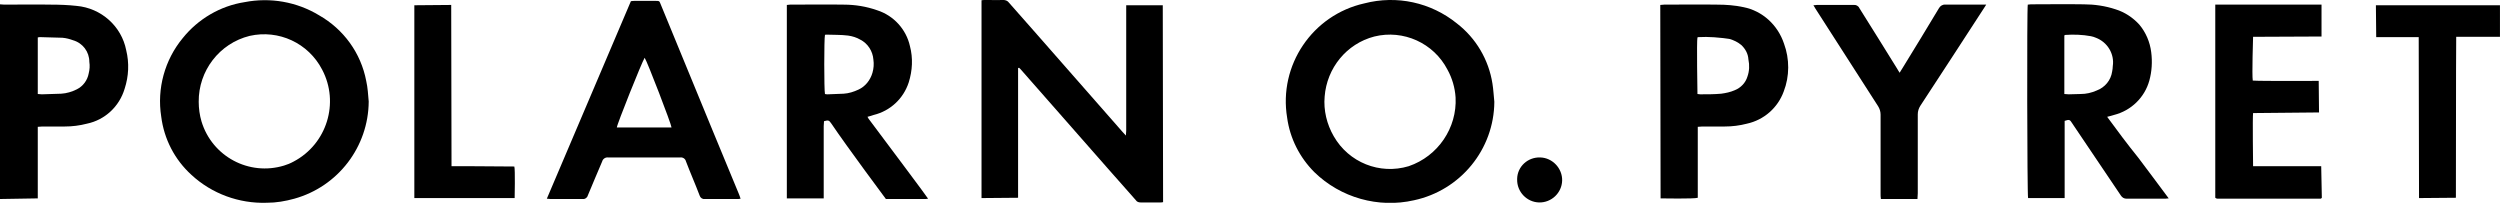
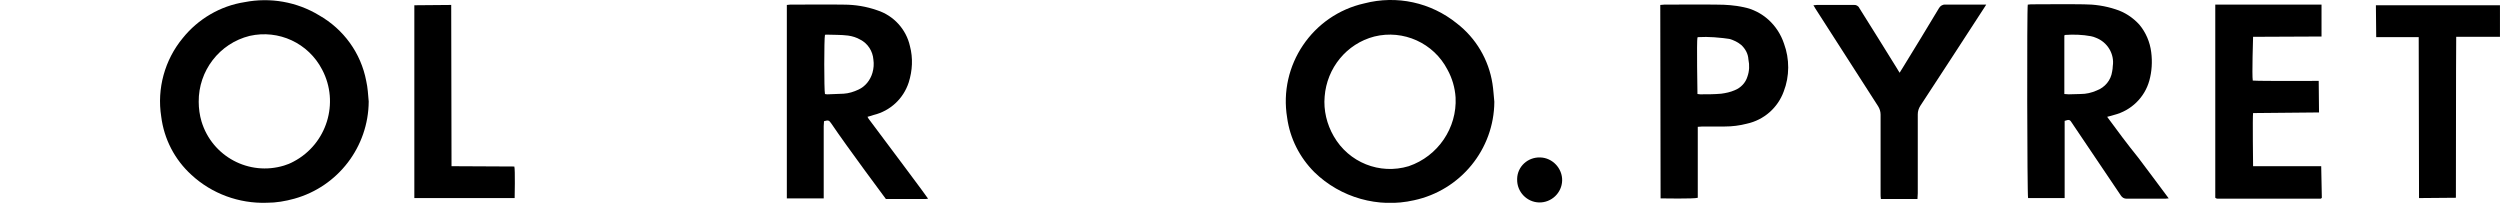
<svg xmlns="http://www.w3.org/2000/svg" version="1.1" id="Layer_1" x="0px" y="0px" viewBox="0 0 800 64.9" style="enable-background:new 0 0 800 64.9;" xml:space="preserve">
  <g transform="translate(-380 -956)">
    <g transform="translate(-1765.313 642.383)">
-       <path d="M2169.8,315.5c-2.7-0.3-5.5-0.4-8.2-0.4c-5-0.1-9.9,0-14.9,0c-0.5,0-0.9-0.1-1.4-0.1v62.3l12.1-0.2v-22.9    c0.6,0,1-0.1,1.4-0.1c2.4,0,4.8,0,7.2,0c2.4,0,4.8-0.3,7.1-0.9c5.8-1.2,10.4-5.5,12.1-11.2c1.3-4,1.5-8.2,0.5-12.3    C2184.2,322,2177.7,316.2,2169.8,315.5z M2173.7,337.1c-0.4,2.2-1.8,4.1-3.8,5.1c-1.6,0.8-3.3,1.3-5,1.4c-2.1,0.1-4.1,0.1-6.2,0.2    c-0.4,0-0.8-0.1-1.3-0.1v-18.1c0.3-0.1,0.6-0.1,0.9-0.1c2.3,0.1,4.6,0.1,7,0.2c1.2,0.1,2.3,0.4,3.4,0.8c3.1,0.9,5.2,3.7,5.2,6.9    C2174.1,334.7,2174,335.9,2173.7,337.1L2173.7,337.1z" />
-       <path d="M2505.7,315.3v40.1l-0.1,1.6c0,0-0.8-0.9-1.1-1.2l-27.3-31.1c-3-3.4-6-6.8-9-10.2c-0.4-0.6-1.1-0.9-1.9-0.9    c-1.9,0.1-3.9,0-5.8,0c-0.4,0-1.1,0.1-1.1,0.1V377l11.7-0.1v-41.5l0.3-0.1c0.2,0.2,0.5,0.4,0.7,0.7c3.4,3.8,27.8,31.7,36.7,41.7    c0.3,0.5,0.9,0.7,1.5,0.7c2.1,0,4.2,0,6.3,0c0.3,0,0.6,0,0.9-0.1l-0.1-63L2505.7,315.3z" />
      <path d="M2247.4,318.5c-7.1-4.3-15.6-5.8-23.8-4.2c-7.8,1.2-14.9,5.4-19.8,11.5c-5.8,7-8.3,16.2-6.9,25.1    c0.9,7.2,4.3,13.8,9.7,18.7c6.5,6,15.2,9.2,24.1,8.9c3,0,5.9-0.5,8.8-1.3c14-3.9,23.7-16.6,23.8-31.1c-0.2-2.2-0.3-4.4-0.8-6.6    C2260.8,330.6,2255.3,323,2247.4,318.5z M2236.2,366.6c-11.2,3.4-23-2.9-26.4-14.1c-0.6-2-0.9-4.2-0.9-6.3    c-0.1-9.9,6.6-18.7,16.3-21.1c9.3-2.1,18.8,2.3,23.2,10.8c5.6,10.6,1.5,23.8-9.1,29.4C2238.2,365.9,2237.2,366.3,2236.2,366.6    L2236.2,366.6z" />
      <path d="M2611.5,321.1c-8.3-6.7-19.2-9.1-29.6-6.4c-16.6,3.7-27.5,19.8-24.7,36.6c0.9,6.6,4,12.7,8.7,17.4    c8.4,8.2,20.5,11.6,31.9,9c14.9-3.2,25.6-16.3,25.7-31.5c-0.2-1.9-0.3-3.9-0.6-5.8C2621.7,332.7,2617.6,325.8,2611.5,321.1z     M2596.1,366.8c-9.3,2.8-19.2-1.2-24-9.6c-2.2-3.8-3.3-8.3-2.9-12.7c0.7-9.1,7-16.9,15.9-19.2c9.3-2.3,19,2.1,23.4,10.6    c1.5,2.7,2.4,5.8,2.6,8.9C2611.6,354.5,2605.5,363.6,2596.1,366.8L2596.1,366.8z" />
      <path d="M2819.6,351c0.9-0.2,1.5-0.4,2.2-0.6c5.5-1.4,9.8-5.6,11.3-11c0.8-2.9,1-6,0.6-9.1c-0.4-3.2-1.7-6.3-3.8-8.8    c-2.1-2.3-4.7-4-7.6-4.9c-3.3-1.1-6.8-1.6-10.2-1.6c-5.7-0.1-11.3,0-16.9,0c-0.3,0-0.7,0.1-1,0.1c-0.3,1.3-0.2,61,0.1,61.9h11.7    v-24.7c1.4-0.5,1.7-0.4,2.3,0.6c0.2,0.3,0.4,0.6,0.6,0.9c5,7.5,10.1,14.9,15.1,22.4c0.4,0.6,1,1,1.8,1c4.1,0,8.2,0,12.4,0    c0.3,0,0.6-0.1,1.1-0.1c-3.3-4.5-6.6-8.8-9.8-13.1C2826.1,359.8,2822.9,355.5,2819.6,351z M2816.2,342.6c-1.6,0.7-3.3,1.1-5.1,1.1    c-1.3,0-2.5,0.1-3.8,0.1c-0.4,0-0.9-0.1-1.4-0.1V325c0.1-0.1,0.2-0.2,0.2-0.2c2.8-0.2,5.6-0.1,8.3,0.4c0.6,0.1,1.1,0.3,1.6,0.5    c3.7,1.4,6,5.2,5.4,9.1c0,0.6-0.1,1.1-0.2,1.7C2820.8,339.3,2818.9,341.6,2816.2,342.6L2816.2,342.6z" />
      <path d="M2423.7,352.2c-0.3-0.3-0.5-0.7-0.8-1.2c0.8-0.2,1.4-0.4,2-0.6c5.3-1.3,9.5-5.2,11.2-10.4c1.2-3.8,1.4-7.8,0.4-11.6    c-1.2-5.4-5.2-9.8-10.5-11.5c-3.4-1.2-7-1.8-10.7-1.8c-5.7-0.1-11.5,0-17.2,0c-0.3,0-0.6,0.1-1,0.1v61.9h11.8c0-8.9,0-16,0-23.1    c0-0.6,0.1-1.1,0.1-1.6c1.4-0.4,1.6-0.3,2.3,0.7c5.2,7.7,17.5,24.2,17.5,24.2h12.3c0.3,0,0.7,0,1.2-0.1    C2442,376.6,2429.6,360.1,2423.7,352.2z M2420,342.3c-1.5,0.7-3.1,1.2-4.7,1.3c-1.7,0.1-3.4,0.1-5.1,0.2c-0.3,0-0.6,0-0.9-0.1    c-0.3-1.2-0.3-17.8,0-18.9c0.1-0.1,0.3-0.1,0.4-0.1c2.3,0.1,4.7,0,7,0.3c1.4,0.2,2.7,0.6,3.9,1.3c2.4,1.2,4,3.7,4.2,6.4    c0.2,1.4,0.1,2.8-0.3,4.2C2423.8,339.3,2422.2,341.3,2420,342.3L2420,342.3z" />
-       <path d="M2373.4,355.5c-5.5-13.4-11-26.7-16.5-40.1c-0.7-1.6-0.3-1.5-2.3-1.5h-6.1c-0.4,0-0.8,0-1.3,0.1l-26.9,63.2    c0.5,0,0.8,0.1,1.1,0.1c3.5,0,6.9,0,10.4,0c0.7,0.1,1.4-0.4,1.6-1.1c1.5-3.7,3.1-7.3,4.6-10.9c0.2-0.8,1-1.4,1.9-1.3    c7.7,0,15.4,0,23.1,0c0.8-0.1,1.6,0.4,1.8,1.2c1.4,3.7,3,7.3,4.4,11c0.2,0.7,0.9,1.2,1.6,1.1c3.5,0,6.9,0,10.4,0    c0.3,0,0.7,0,1.1-0.1c-0.2-0.5-0.3-1-0.5-1.4C2379,369,2376.2,362.2,2373.4,355.5z M2342.7,354.4c0-0.9,8-20.9,8.9-22.3    c0.8,1.1,8.6,21.4,8.6,22.3H2342.7z" />
      <path d="M2703.2,315.9c-2.8-0.6-5.6-0.8-8.4-0.8c-5.7-0.1-11.4,0-17,0c-0.4,0-0.7,0.1-1.2,0.1c0,0.6,0.1,61.9,0.1,61.9    s11,0.2,11.9-0.2v-22.7c0.6,0,1-0.1,1.4-0.1h7.2c2.4,0,4.8-0.3,7.1-0.9c5.5-1.2,9.9-5.1,11.8-10.3c1.9-4.9,1.9-10.4,0.1-15.3    C2714.2,321.6,2709.3,317.1,2703.2,315.9z M2704.5,338.1c-0.6,2-2.1,3.6-4.1,4.4c-1.4,0.6-2.8,0.9-4.3,1.1    c-2.2,0.2-4.5,0.2-6.7,0.2c-0.3,0-0.6-0.1-0.9-0.1c0,0-0.3-17.1,0-18.1l0.2-0.1c3.4-0.2,6.8,0.1,10.1,0.6c1.4,0.4,2.6,1,3.7,1.9    c1.3,1.2,2.2,2.8,2.3,4.6C2705.2,334.5,2705.1,336.4,2704.5,338.1L2704.5,338.1z" />
      <path d="M2866.3,366.8c0,0-0.2-16,0-17c0.5,0,21.1-0.2,21.1-0.2l-0.1-10.1c0,0-18.8,0.1-21.1-0.1c-0.3-1.6,0.1-14,0.1-14l21.9-0.1    l0-10.2h-34v61.8c0.1,0.1,0.2,0.1,0.3,0.2c0.1,0,0.3,0.1,0.4,0.1h32.8c0.2,0,0.3,0,0.4-0.1c0,0,0.1,0,0.1-0.1l0.1-0.1l-0.2-10.1    L2866.3,366.8z" />
      <path d="M2767.8,315.1c-0.8-0.1-1.6,0.4-2,1.1c-3.9,6.5-7.8,12.9-11.8,19.4c-0.2,0.4-0.5,0.7-0.8,1.3c-0.3-0.5-0.6-0.9-0.8-1.3    c-4-6.5-8.1-13-12.1-19.4c-0.3-0.7-1.1-1.1-1.8-1c-3.9,0-7.9,0-11.8,0c-0.3,0-0.6,0.1-1.1,0.1c0.3,0.4,0.4,0.7,0.6,1    c6.7,10.4,13.4,20.9,20.1,31.3c0.5,0.8,0.8,1.7,0.8,2.7c0,8.5,0,16.9,0,25.4c0,0.5,0,1,0.1,1.6h11.7c0-0.7,0.1-1.2,0.1-1.8    c0-8.4,0-16.9,0-25.3c0-1,0.3-1.9,0.8-2.7c6.8-10.4,13.6-20.8,20.4-31.3c0.2-0.3,0.4-0.6,0.7-1.1h-1.3    C2775.5,315.1,2771.6,315.1,2767.8,315.1z" />
      <path d="M2905.6,315.3l0.1,10.2h13.6c0,0.7,0.1,51.5,0.1,51.5l11.8-0.1c0-40.7,0.1-51.5,0.1-51.5h14v-10.1L2905.6,315.3z" />
-       <path d="M2289.8,366.8l-0.1-51.6l-11.8,0.1V377h32.1c0,0,0.2-9.2-0.1-10.1C2303.3,366.8,2289.8,366.8,2289.8,366.8z" />
+       <path d="M2289.8,366.8l-0.1-51.6l-11.8,0.1V377h32.1c0,0,0.2-9.2-0.1-10.1z" />
      <path d="M2638.1,364c-3.9-0.1-7.2,2.9-7.3,6.8c0,0.1,0,0.2,0,0.2c-0.1,4,3.1,7.3,7,7.4c4,0.1,7.3-3.1,7.4-7s-3.1-7.3-7-7.4    C2638.2,364,2638.2,364,2638.1,364z" />
    </g>
  </g>
</svg>